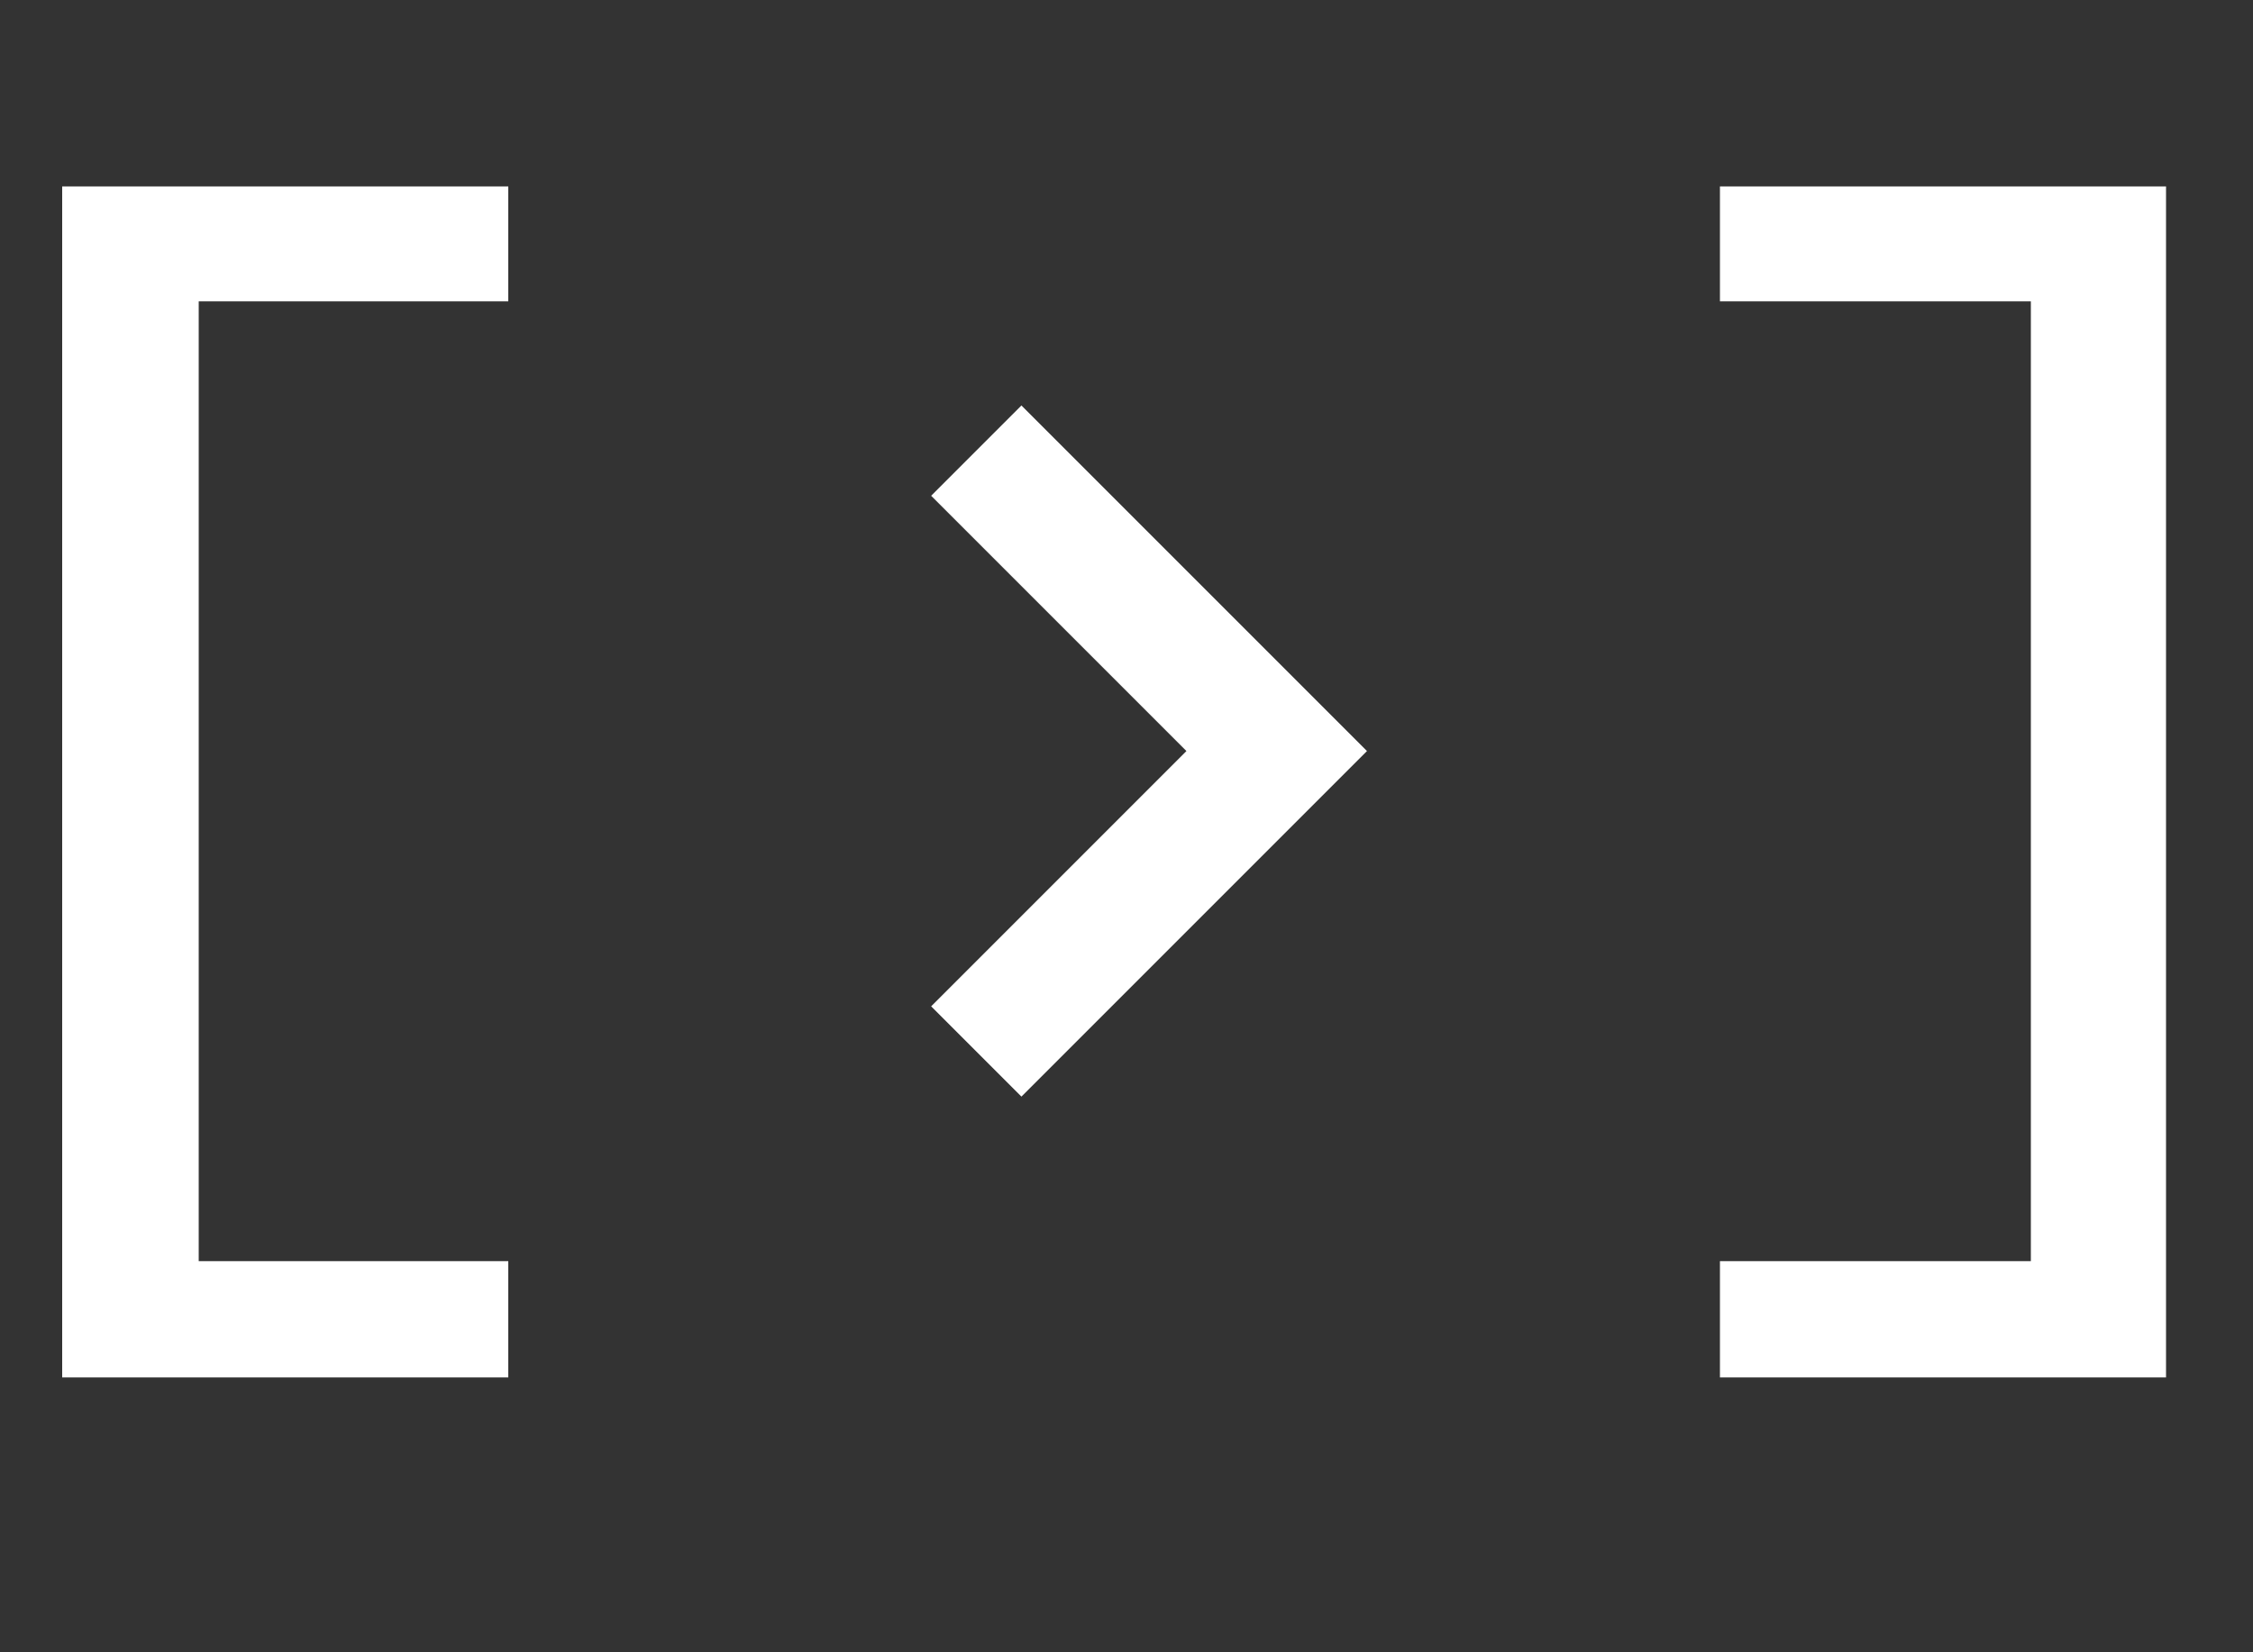
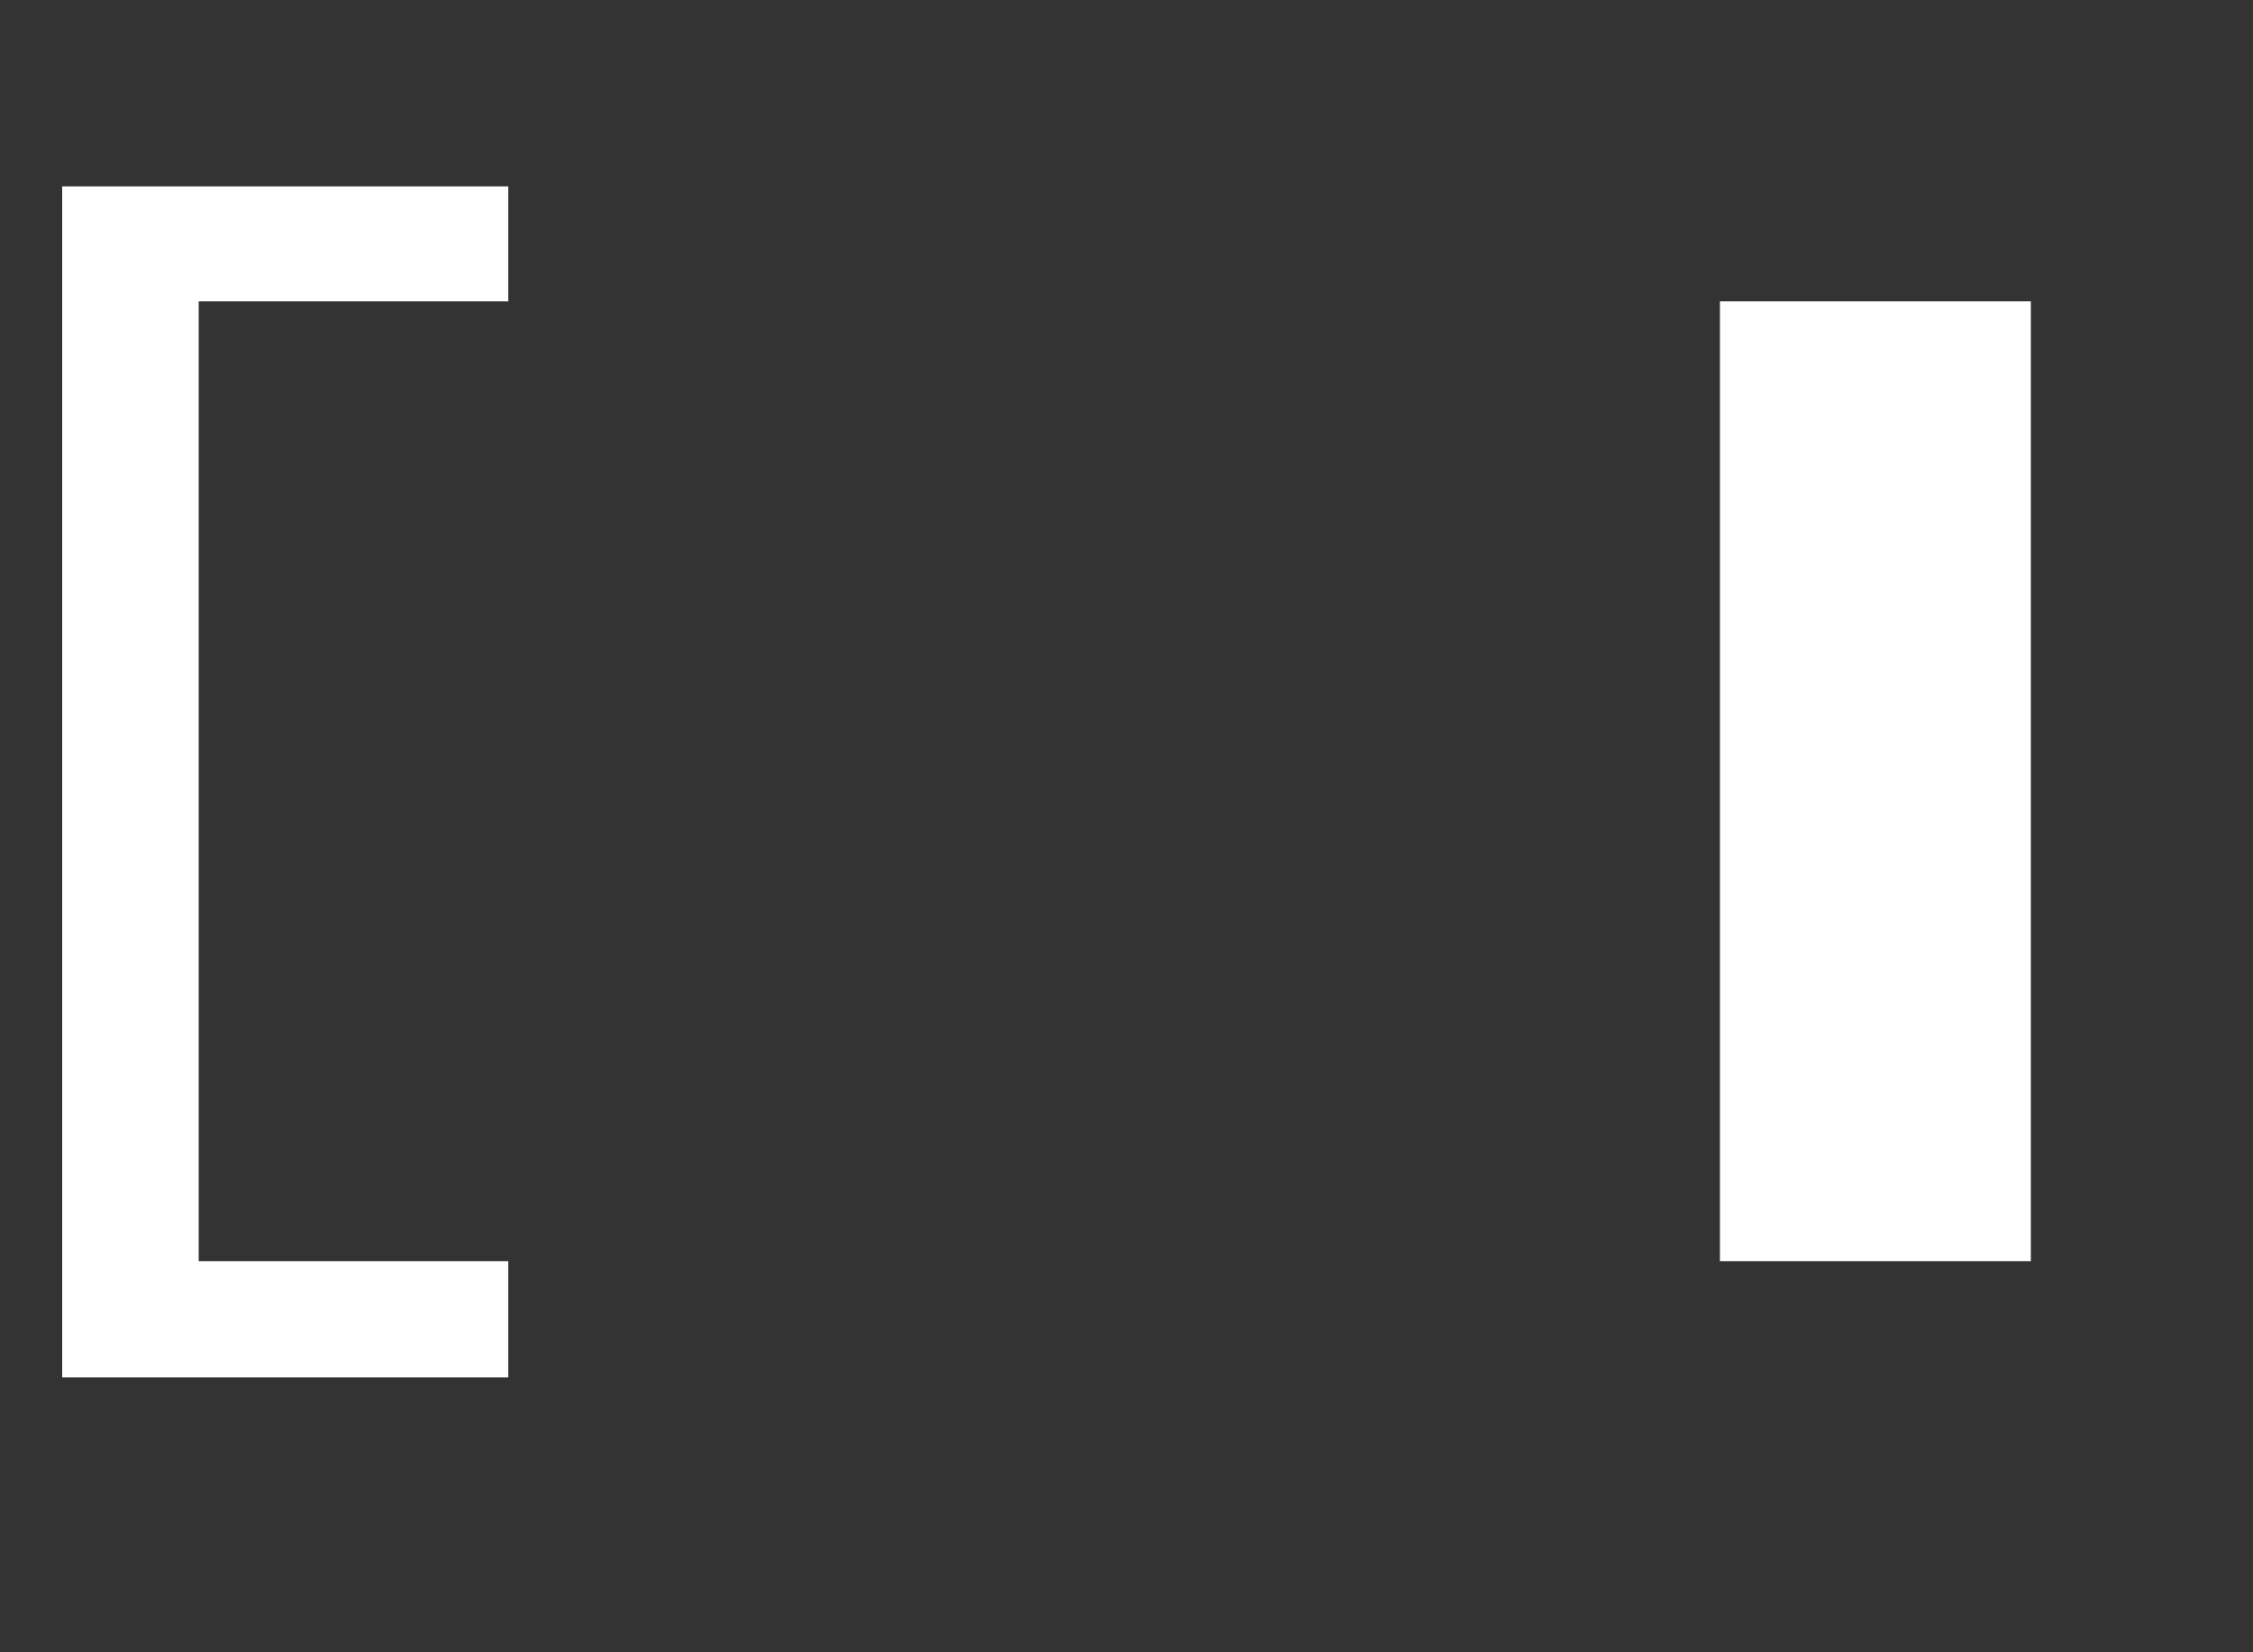
<svg xmlns="http://www.w3.org/2000/svg" width="30" height="22" viewBox="0 0 30 22" fill="none">
  <rect x="0" y="0" width="30" height="22" fill="#333333" stroke="none" />
-   <path d="M6.768 2.482V4.012H2.646V16.792H6.768V18.34H0.828V2.482H6.768ZM28.842 2.482V18.34H22.902V16.792H27.042V4.012H22.902V2.482H28.842Z" fill="white" />
-   <path d="M13 6L17 10L13 14" stroke="white" stroke-width="1.7" />
+   <path d="M6.768 2.482V4.012H2.646V16.792H6.768V18.34H0.828V2.482H6.768ZM28.842 2.482H22.902V16.792H27.042V4.012H22.902V2.482H28.842Z" fill="white" />
</svg>